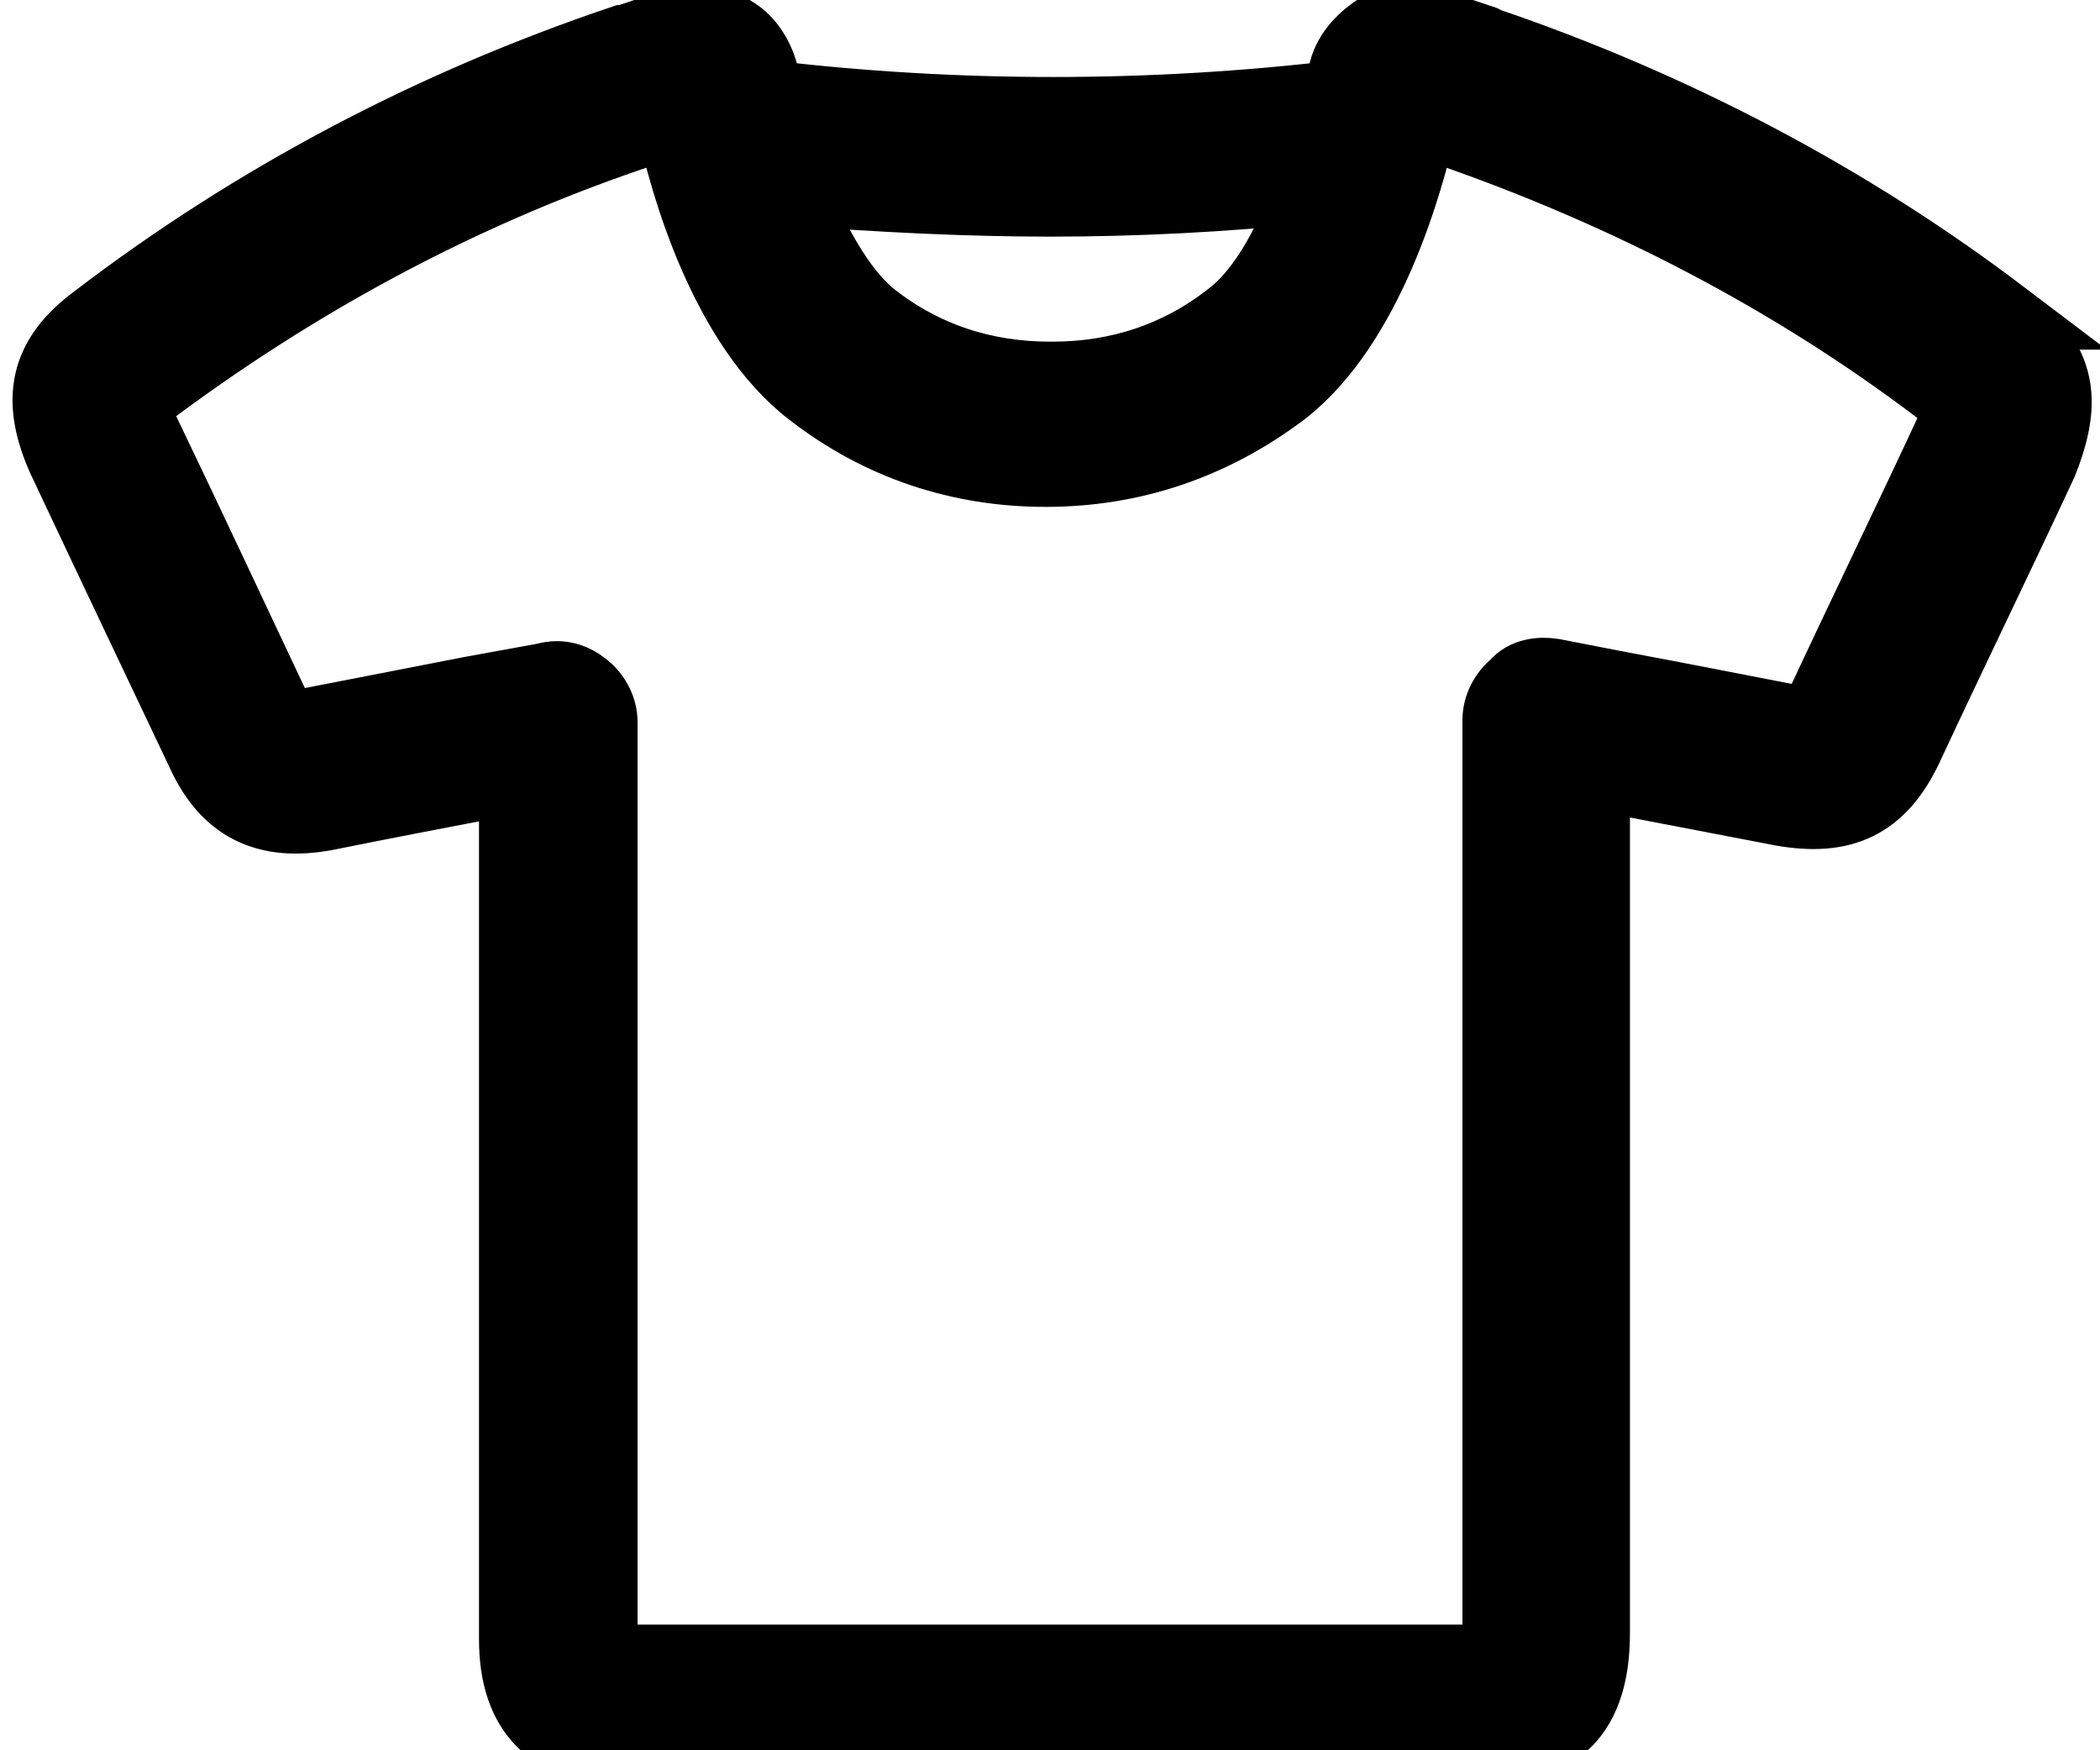
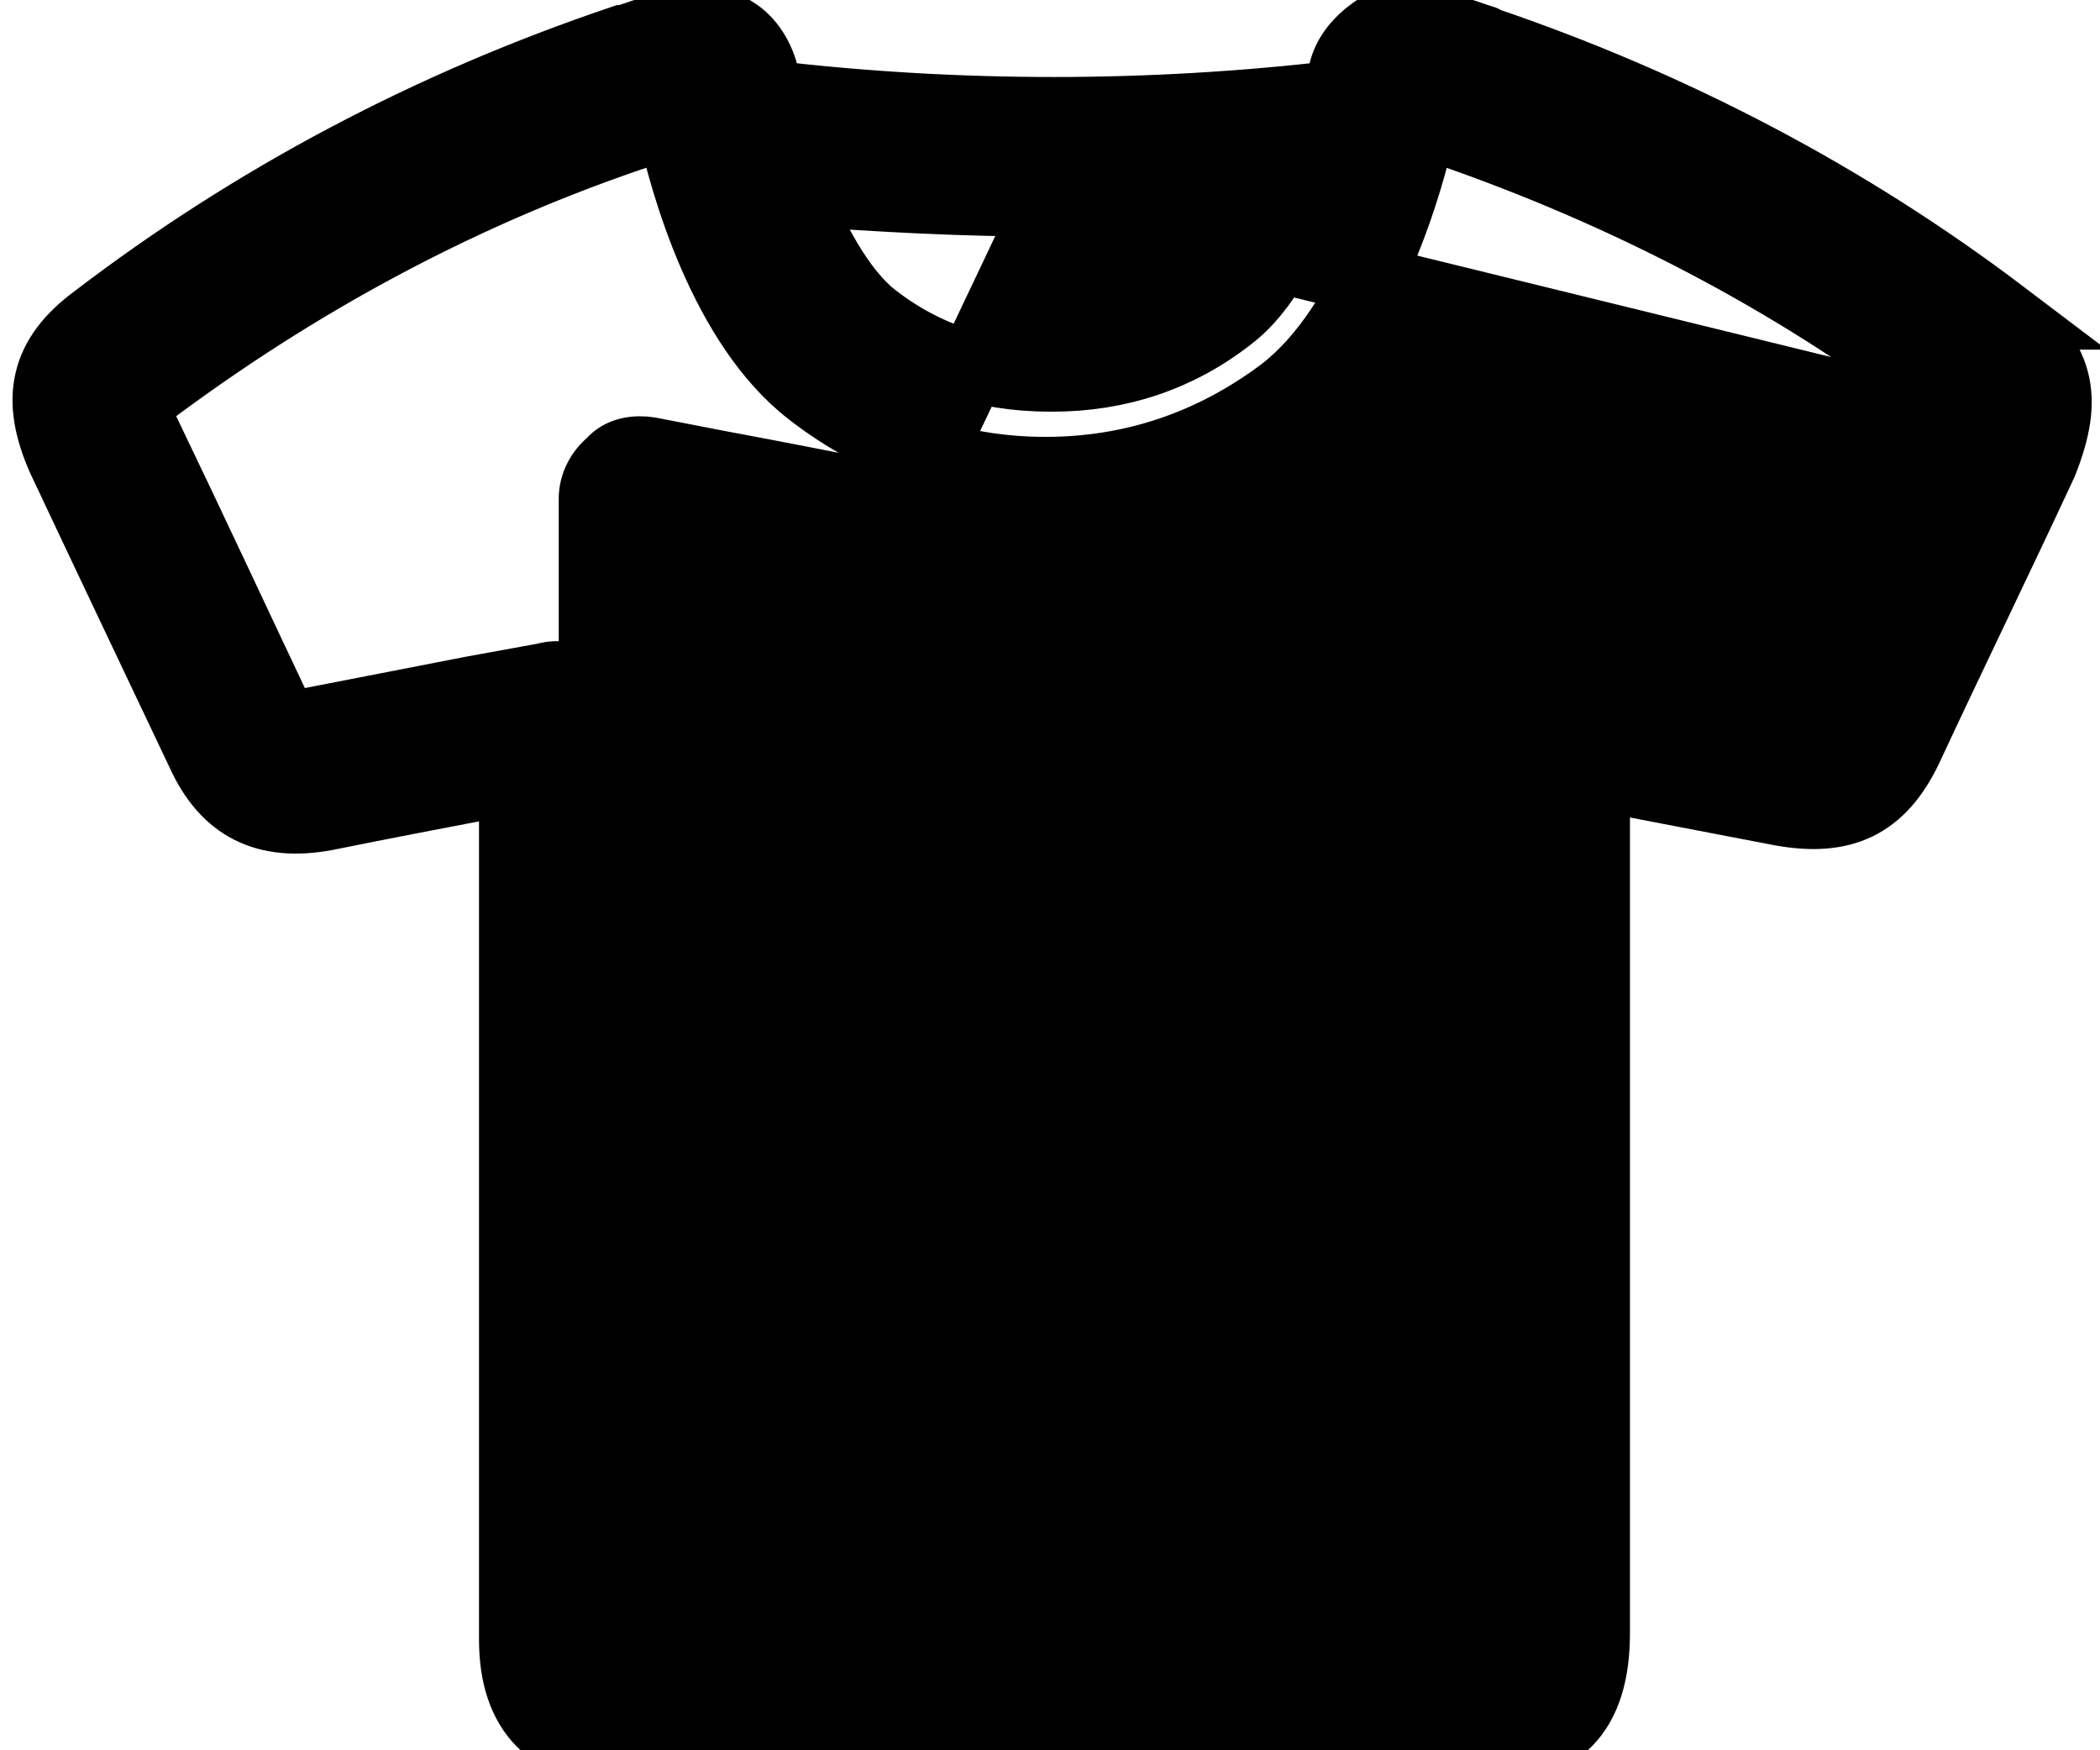
<svg xmlns="http://www.w3.org/2000/svg" width="30" height="25" viewBox="0 0 30 25">
  <g transform="translate(-9 -12)" stroke="currentColor" fill="none" fill-rule="evenodd">
-     <circle stroke-width="2" cx="24" cy="24" r="24" />
-     <path d="M37.608 16.494c-2.216-1.678-4.684-2.975-7.374-3.893-.03 0-.03-.03-.063-.03l-.474-.16-.285-.094c-.283-.063-.568-.03-.79.127-.22.158-.41.38-.443.665 0 .063-.03.158-.063.253-2.69.317-5.443.317-8.133 0-.03-.094-.03-.19-.062-.252-.064-.285-.222-.538-.443-.665-.222-.158-.538-.19-.79-.127l-.286.095-.476.16h-.032c-2.72.917-5.253 2.246-7.53 3.987-.73.538-.856 1.14-.476 1.994.79 1.678 1.424 3.007 1.994 4.21.348.76.917 1.044 1.772.886.79-.16 1.614-.317 2.437-.475l.252-.062V35.418c0 1.044.538 1.582 1.582 1.582H30.14c1.138 0 1.645-.538 1.645-1.677V23.076l.19.032 2.468.474c.886.16 1.424-.095 1.804-.886.633-1.36 1.297-2.72 1.93-4.082.38-.95.253-1.487-.57-2.12zM24 14.88c1.234 0 2.468-.064 3.703-.19-.254.696-.633 1.456-1.14 1.835-.728.57-1.582.855-2.53.855H24c-.95 0-1.804-.285-2.532-.855-.474-.38-.854-1.107-1.14-1.803 1.235.094 2.47.158 3.672.158zm12.91 3.164c-.632 1.36-1.296 2.722-1.93 4.083-.062.095-.094.158-.094.19-.032 0-.095 0-.253-.032-.823-.158-1.614-.317-2.468-.475l-.98-.19c-.19-.03-.413 0-.54.158-.158.127-.253.317-.253.507v13.07c0 .158 0 .253-.03.316-.033 0-.128.033-.286.033H17.86c-.126 0-.19 0-.22-.032 0-.03-.032-.094-.032-.22V22.315c0-.19-.095-.38-.254-.506-.158-.126-.348-.19-.57-.126l-1.043.19c-.822.158-1.613.316-2.436.474-.127.032-.19.032-.222.032-.03-.032-.03-.064-.095-.158-.57-1.203-1.202-2.564-1.993-4.21-.064-.094-.064-.158-.095-.22.03-.033.062-.064.157-.127 2.184-1.646 4.59-2.943 7.184-3.798 0 0 .032 0 .032-.032.063-.03.158-.063.317-.094.188.887.758 2.912 1.992 3.86.98.76 2.12 1.14 3.355 1.14 1.234 0 2.373-.38 3.386-1.14 1.234-.948 1.804-3.005 1.993-3.86.127.032.254.095.285.095.033 0 .033.032.065.032 2.563.886 4.936 2.12 7.025 3.703.126.095.19.158.22.19.096.03.065.126 0 .284z" fill="currentColor" />
+     <path d="M37.608 16.494c-2.216-1.678-4.684-2.975-7.374-3.893-.03 0-.03-.03-.063-.03l-.474-.16-.285-.094c-.283-.063-.568-.03-.79.127-.22.158-.41.38-.443.665 0 .063-.03.158-.063.253-2.69.317-5.443.317-8.133 0-.03-.094-.03-.19-.062-.252-.064-.285-.222-.538-.443-.665-.222-.158-.538-.19-.79-.127l-.286.095-.476.16h-.032c-2.72.917-5.253 2.246-7.53 3.987-.73.538-.856 1.14-.476 1.994.79 1.678 1.424 3.007 1.994 4.21.348.76.917 1.044 1.772.886.79-.16 1.614-.317 2.437-.475l.252-.062V35.418c0 1.044.538 1.582 1.582 1.582H30.14c1.138 0 1.645-.538 1.645-1.677V23.076l.19.032 2.468.474c.886.16 1.424-.095 1.804-.886.633-1.36 1.297-2.72 1.93-4.082.38-.95.253-1.487-.57-2.12zM24 14.88c1.234 0 2.468-.064 3.703-.19-.254.696-.633 1.456-1.14 1.835-.728.57-1.582.855-2.53.855H24c-.95 0-1.804-.285-2.532-.855-.474-.38-.854-1.107-1.14-1.803 1.235.094 2.47.158 3.672.158zc-.632 1.36-1.296 2.722-1.93 4.083-.062.095-.094.158-.094.19-.032 0-.095 0-.253-.032-.823-.158-1.614-.317-2.468-.475l-.98-.19c-.19-.03-.413 0-.54.158-.158.127-.253.317-.253.507v13.07c0 .158 0 .253-.03.316-.033 0-.128.033-.286.033H17.86c-.126 0-.19 0-.22-.032 0-.03-.032-.094-.032-.22V22.315c0-.19-.095-.38-.254-.506-.158-.126-.348-.19-.57-.126l-1.043.19c-.822.158-1.613.316-2.436.474-.127.032-.19.032-.222.032-.03-.032-.03-.064-.095-.158-.57-1.203-1.202-2.564-1.993-4.21-.064-.094-.064-.158-.095-.22.03-.033.062-.064.157-.127 2.184-1.646 4.59-2.943 7.184-3.798 0 0 .032 0 .032-.032.063-.03.158-.063.317-.094.188.887.758 2.912 1.992 3.86.98.76 2.12 1.14 3.355 1.14 1.234 0 2.373-.38 3.386-1.14 1.234-.948 1.804-3.005 1.993-3.86.127.032.254.095.285.095.033 0 .033.032.065.032 2.563.886 4.936 2.12 7.025 3.703.126.095.19.158.22.19.096.03.065.126 0 .284z" fill="currentColor" />
  </g>
</svg>